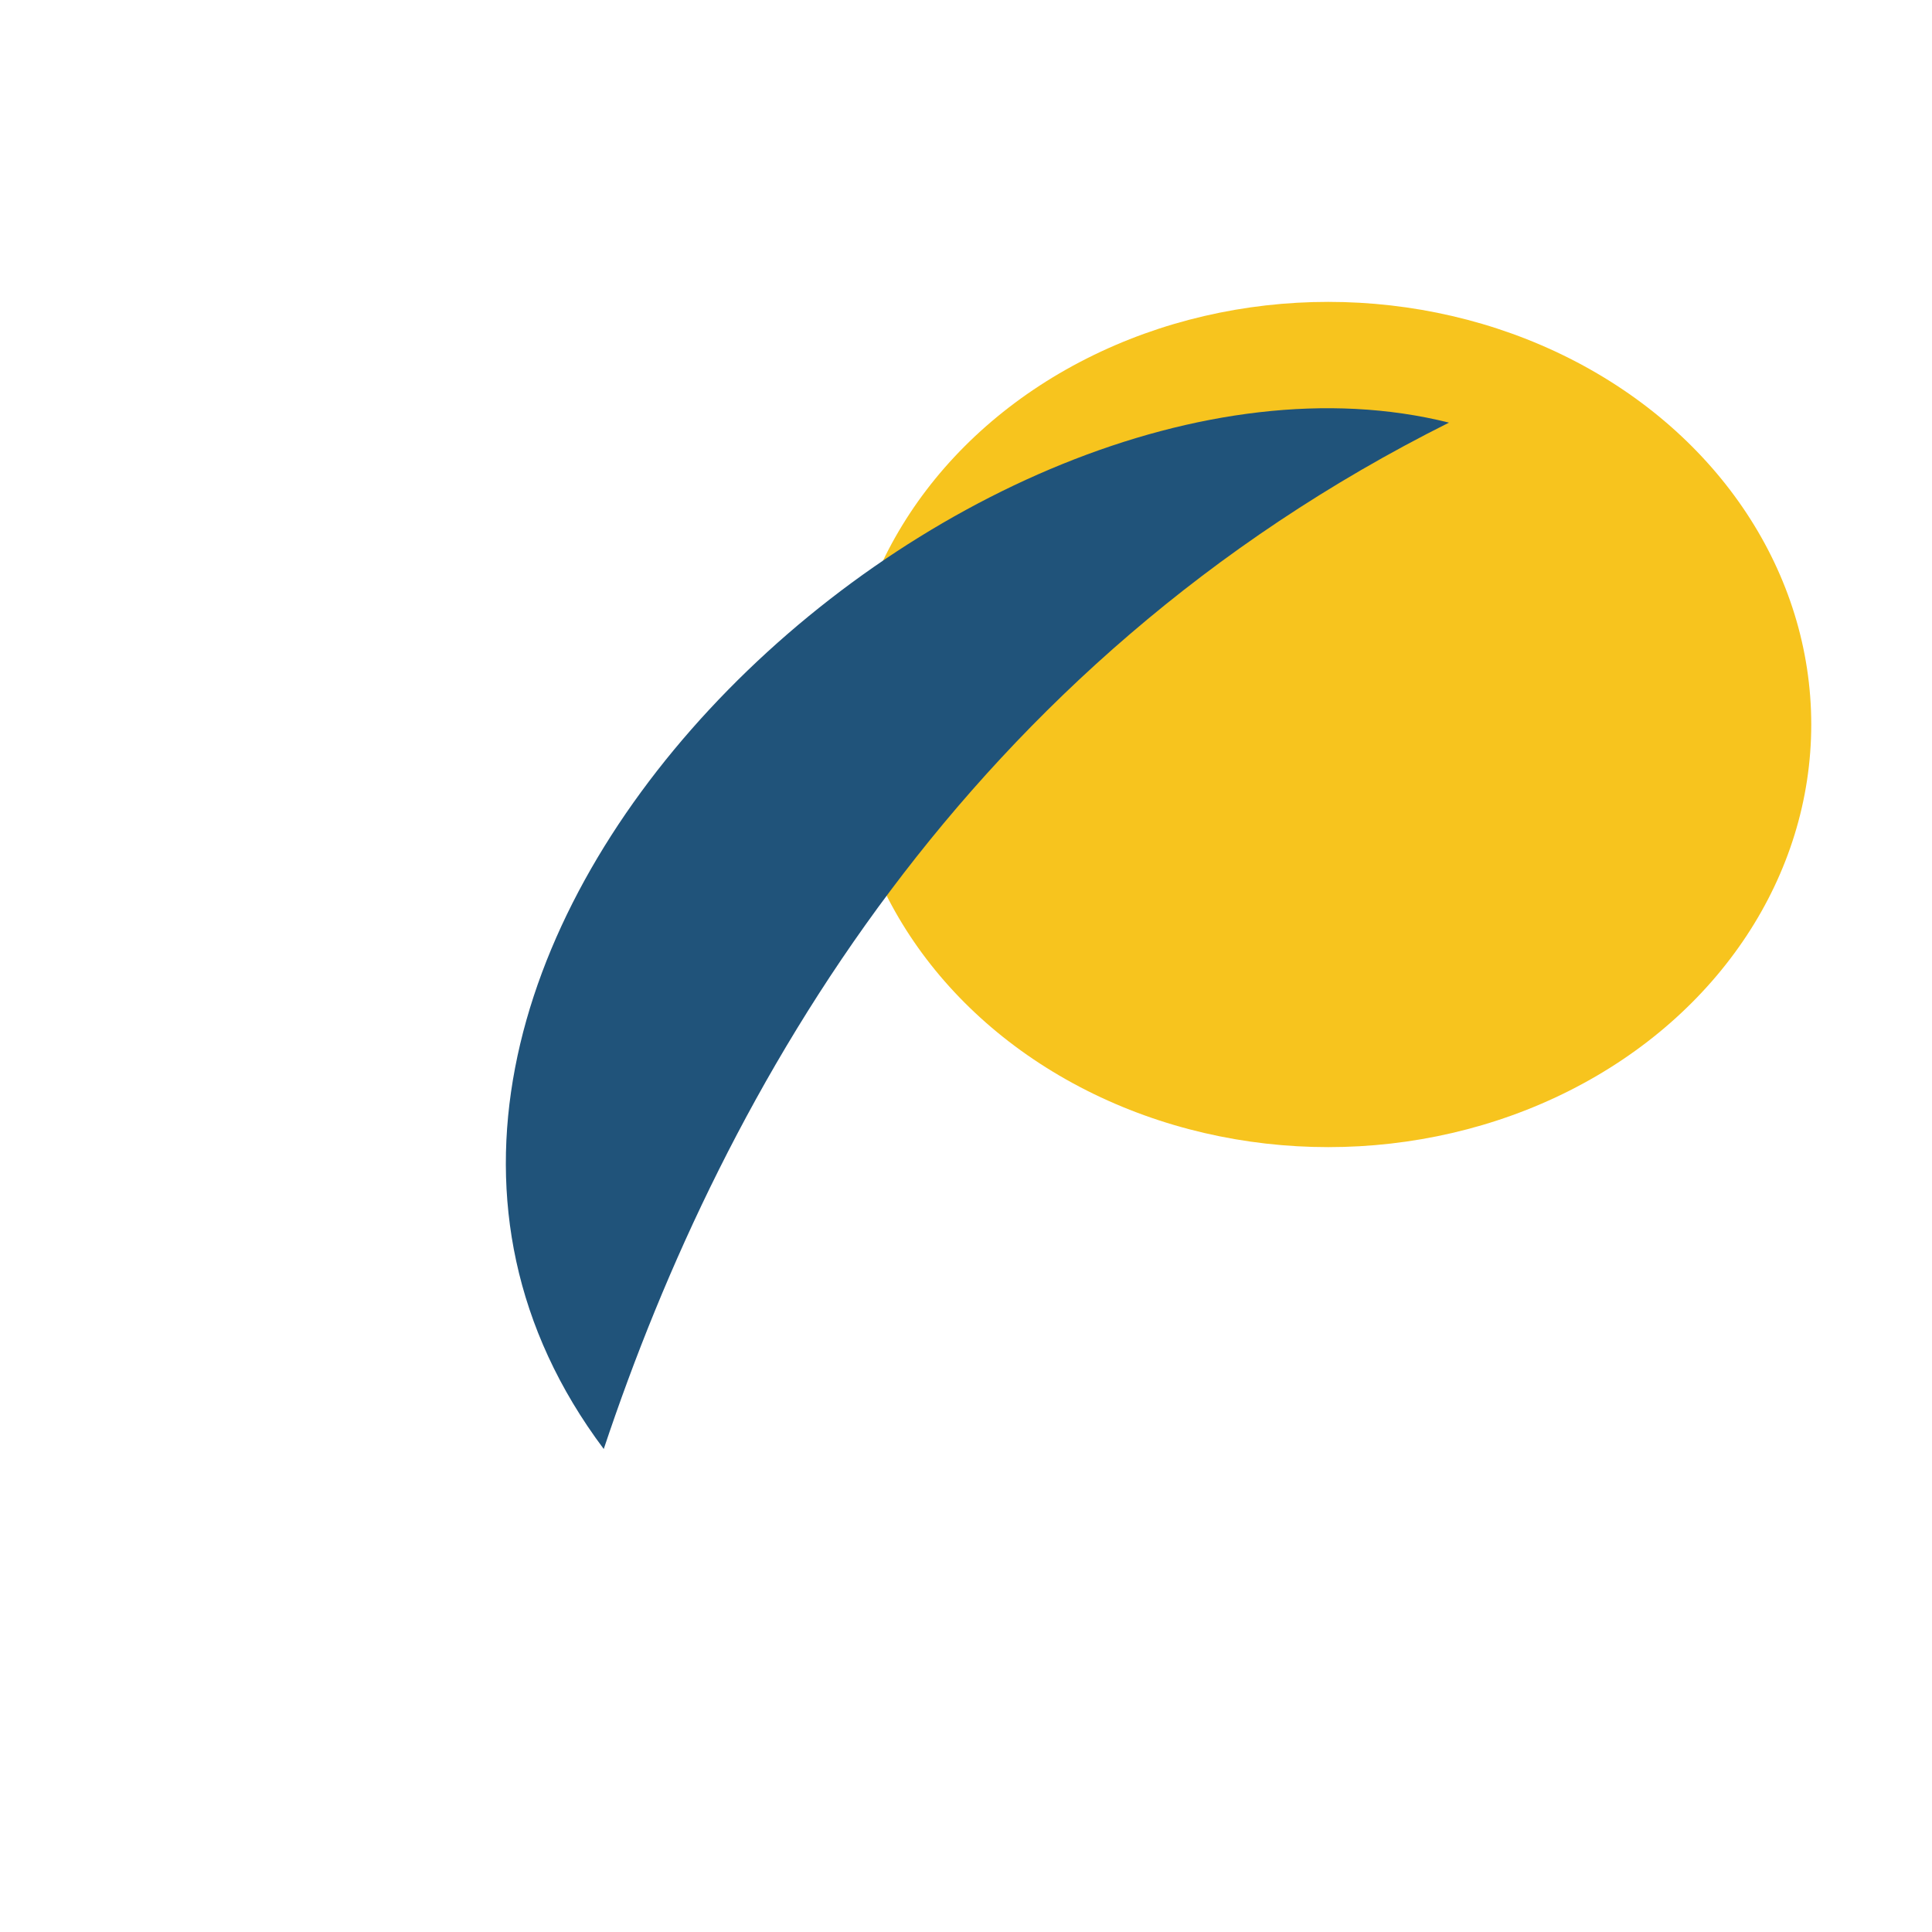
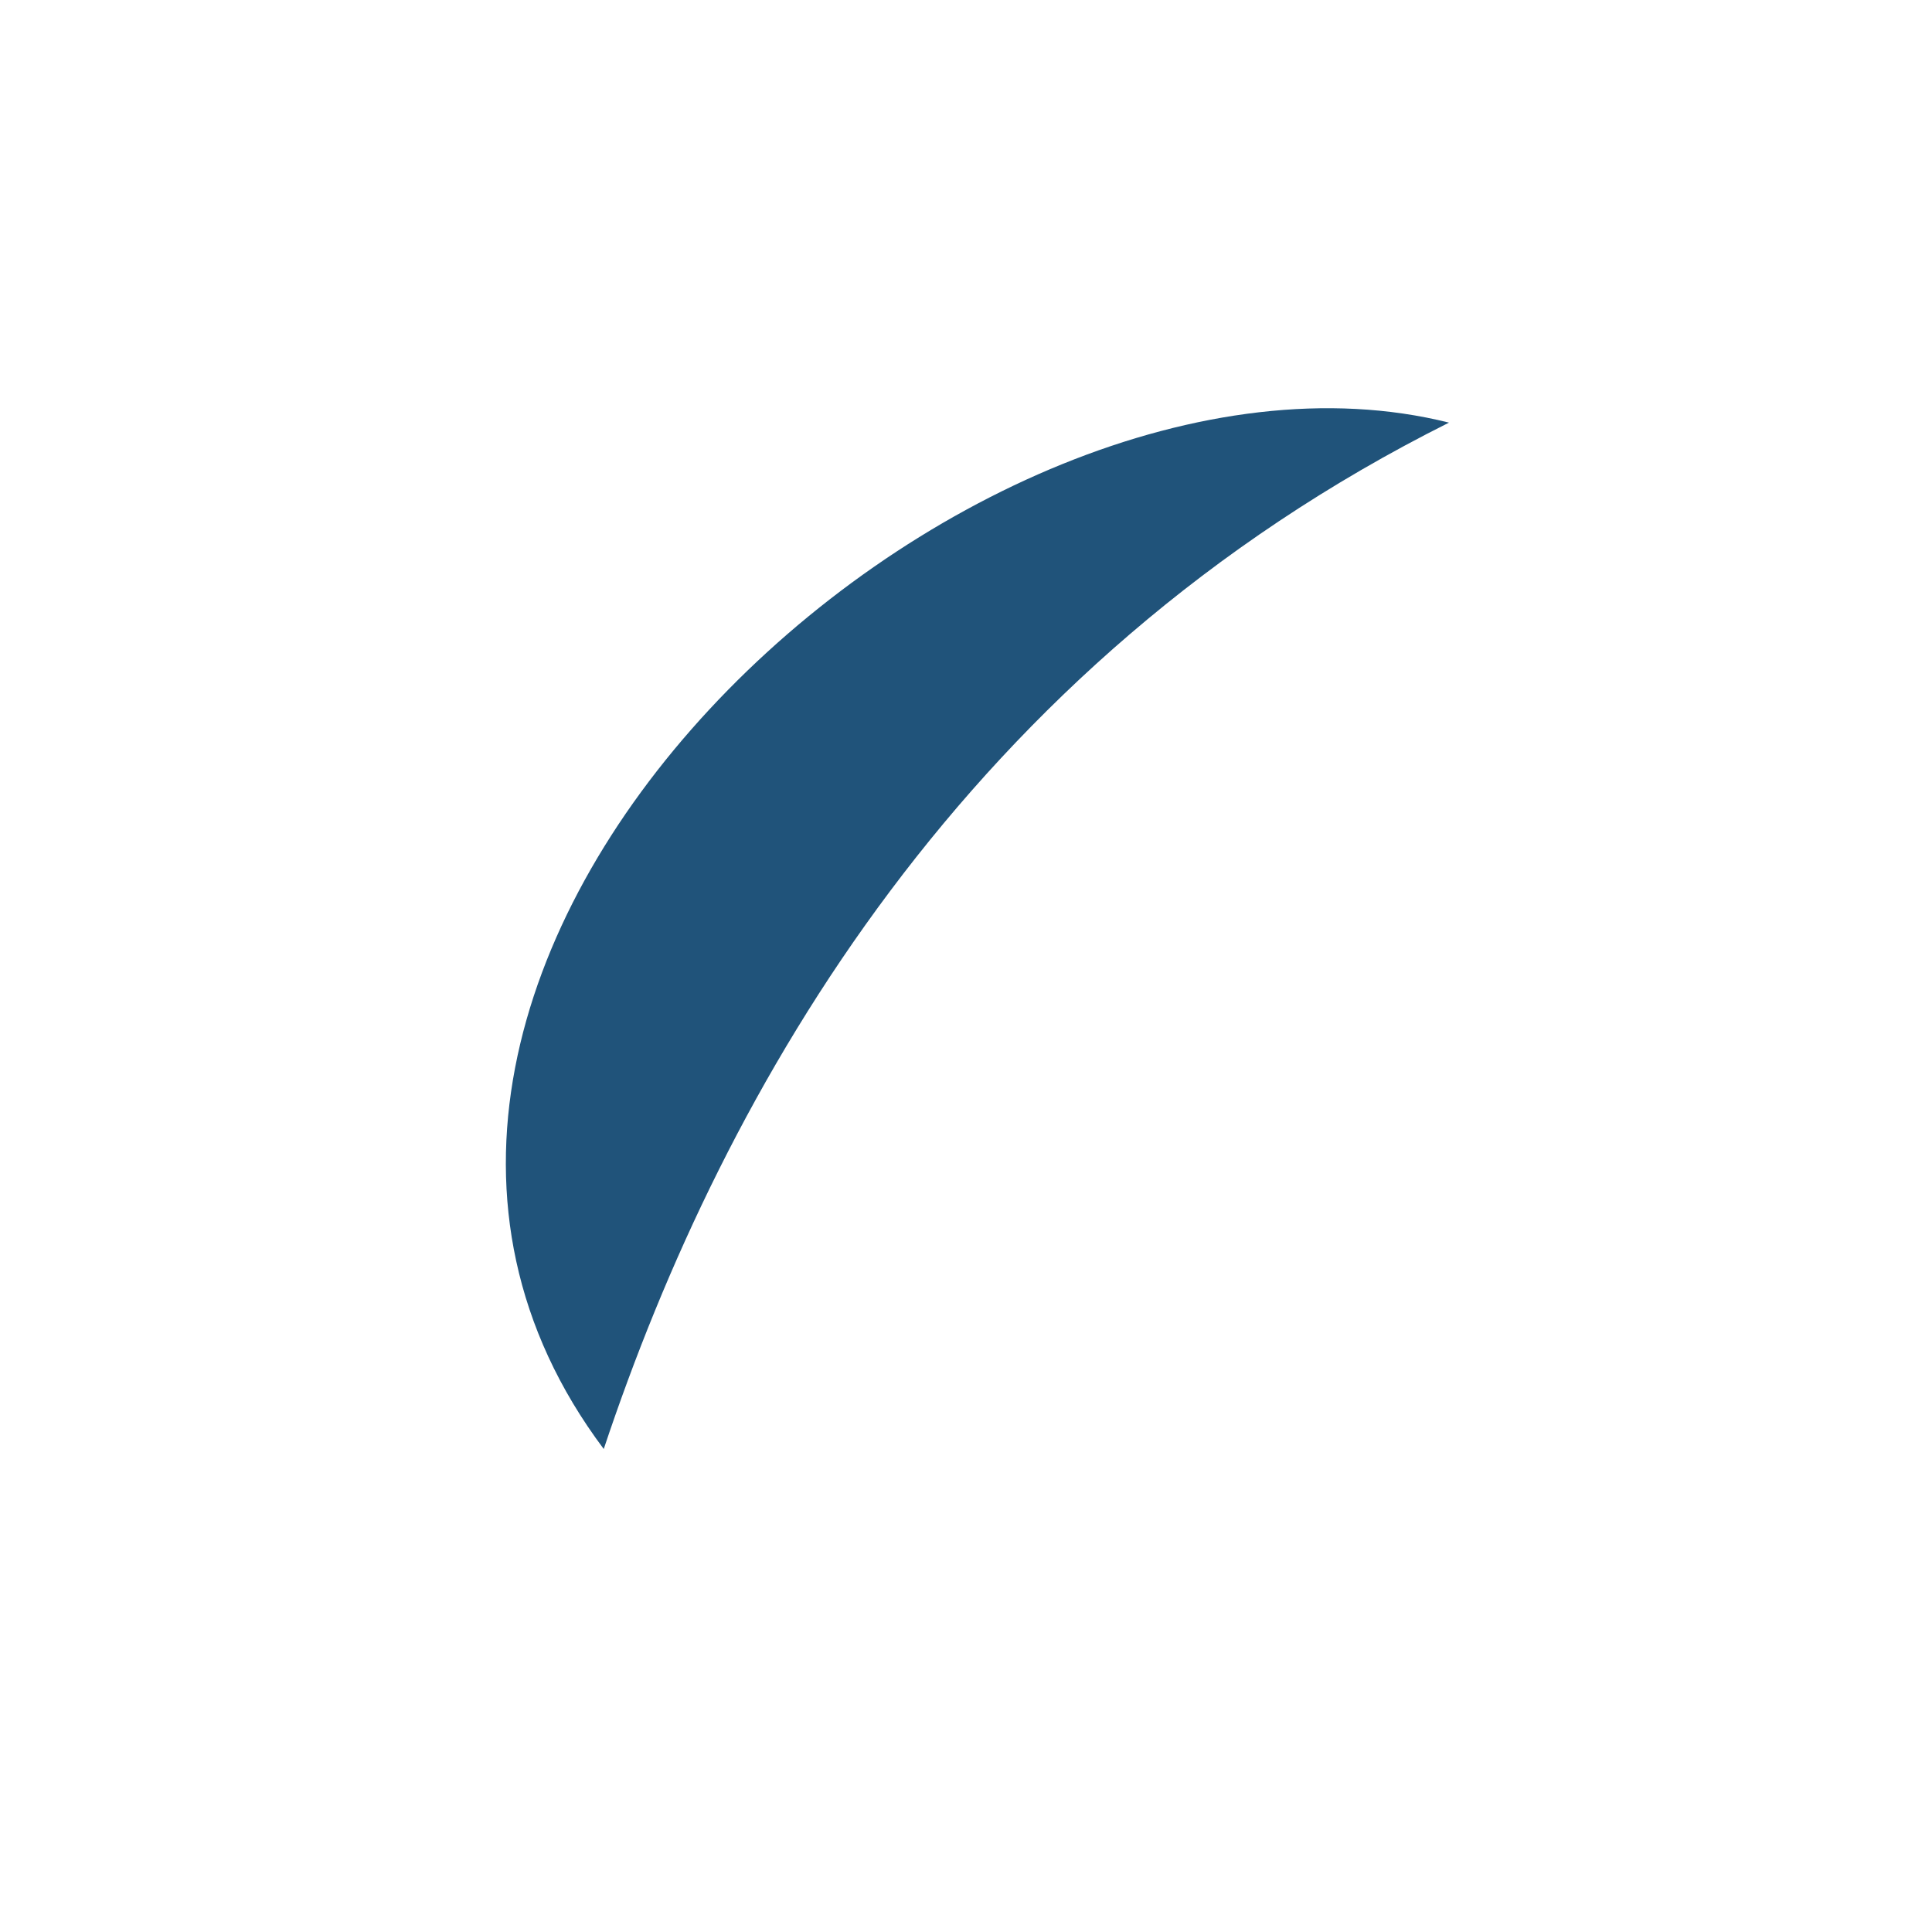
<svg xmlns="http://www.w3.org/2000/svg" width="32" height="32" viewBox="0 0 32 32">
-   <ellipse cx="22" cy="12" rx="8" ry="7" fill="#f7c41e" />
  <path d="M10 24c2-6 6-13 14-17-8-2-20 9-14 17z" fill="#20537a" />
</svg>